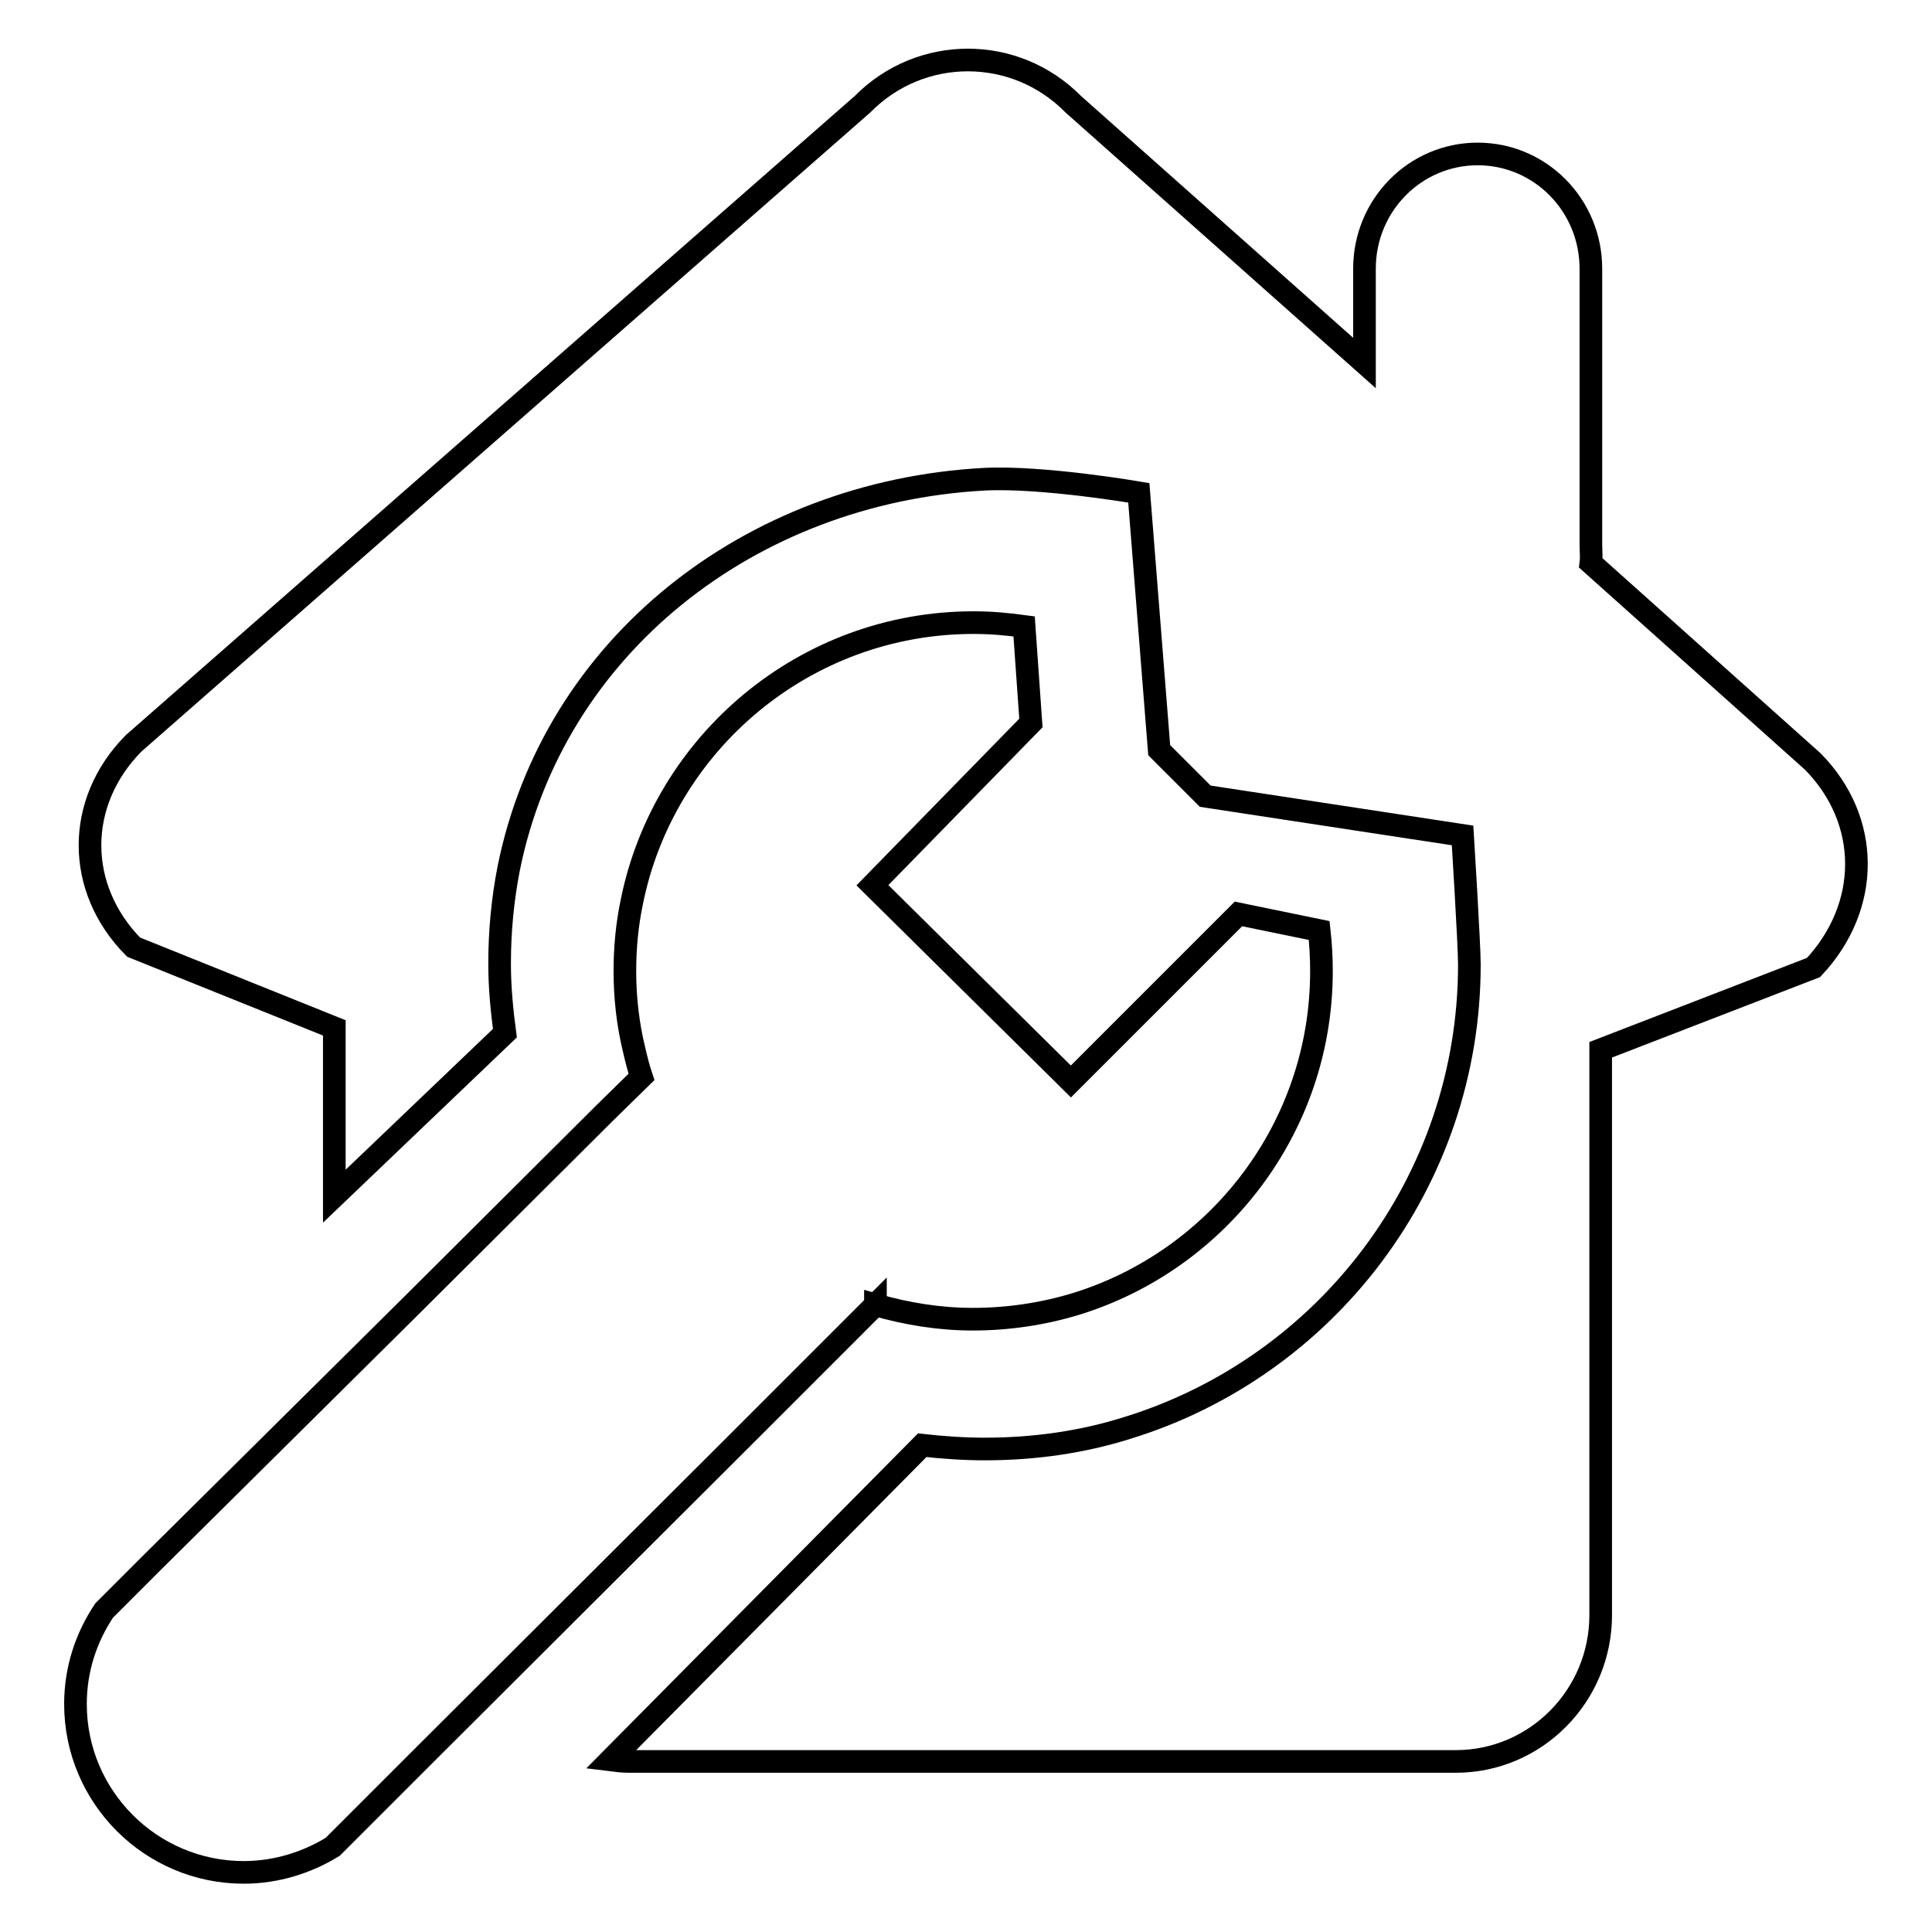
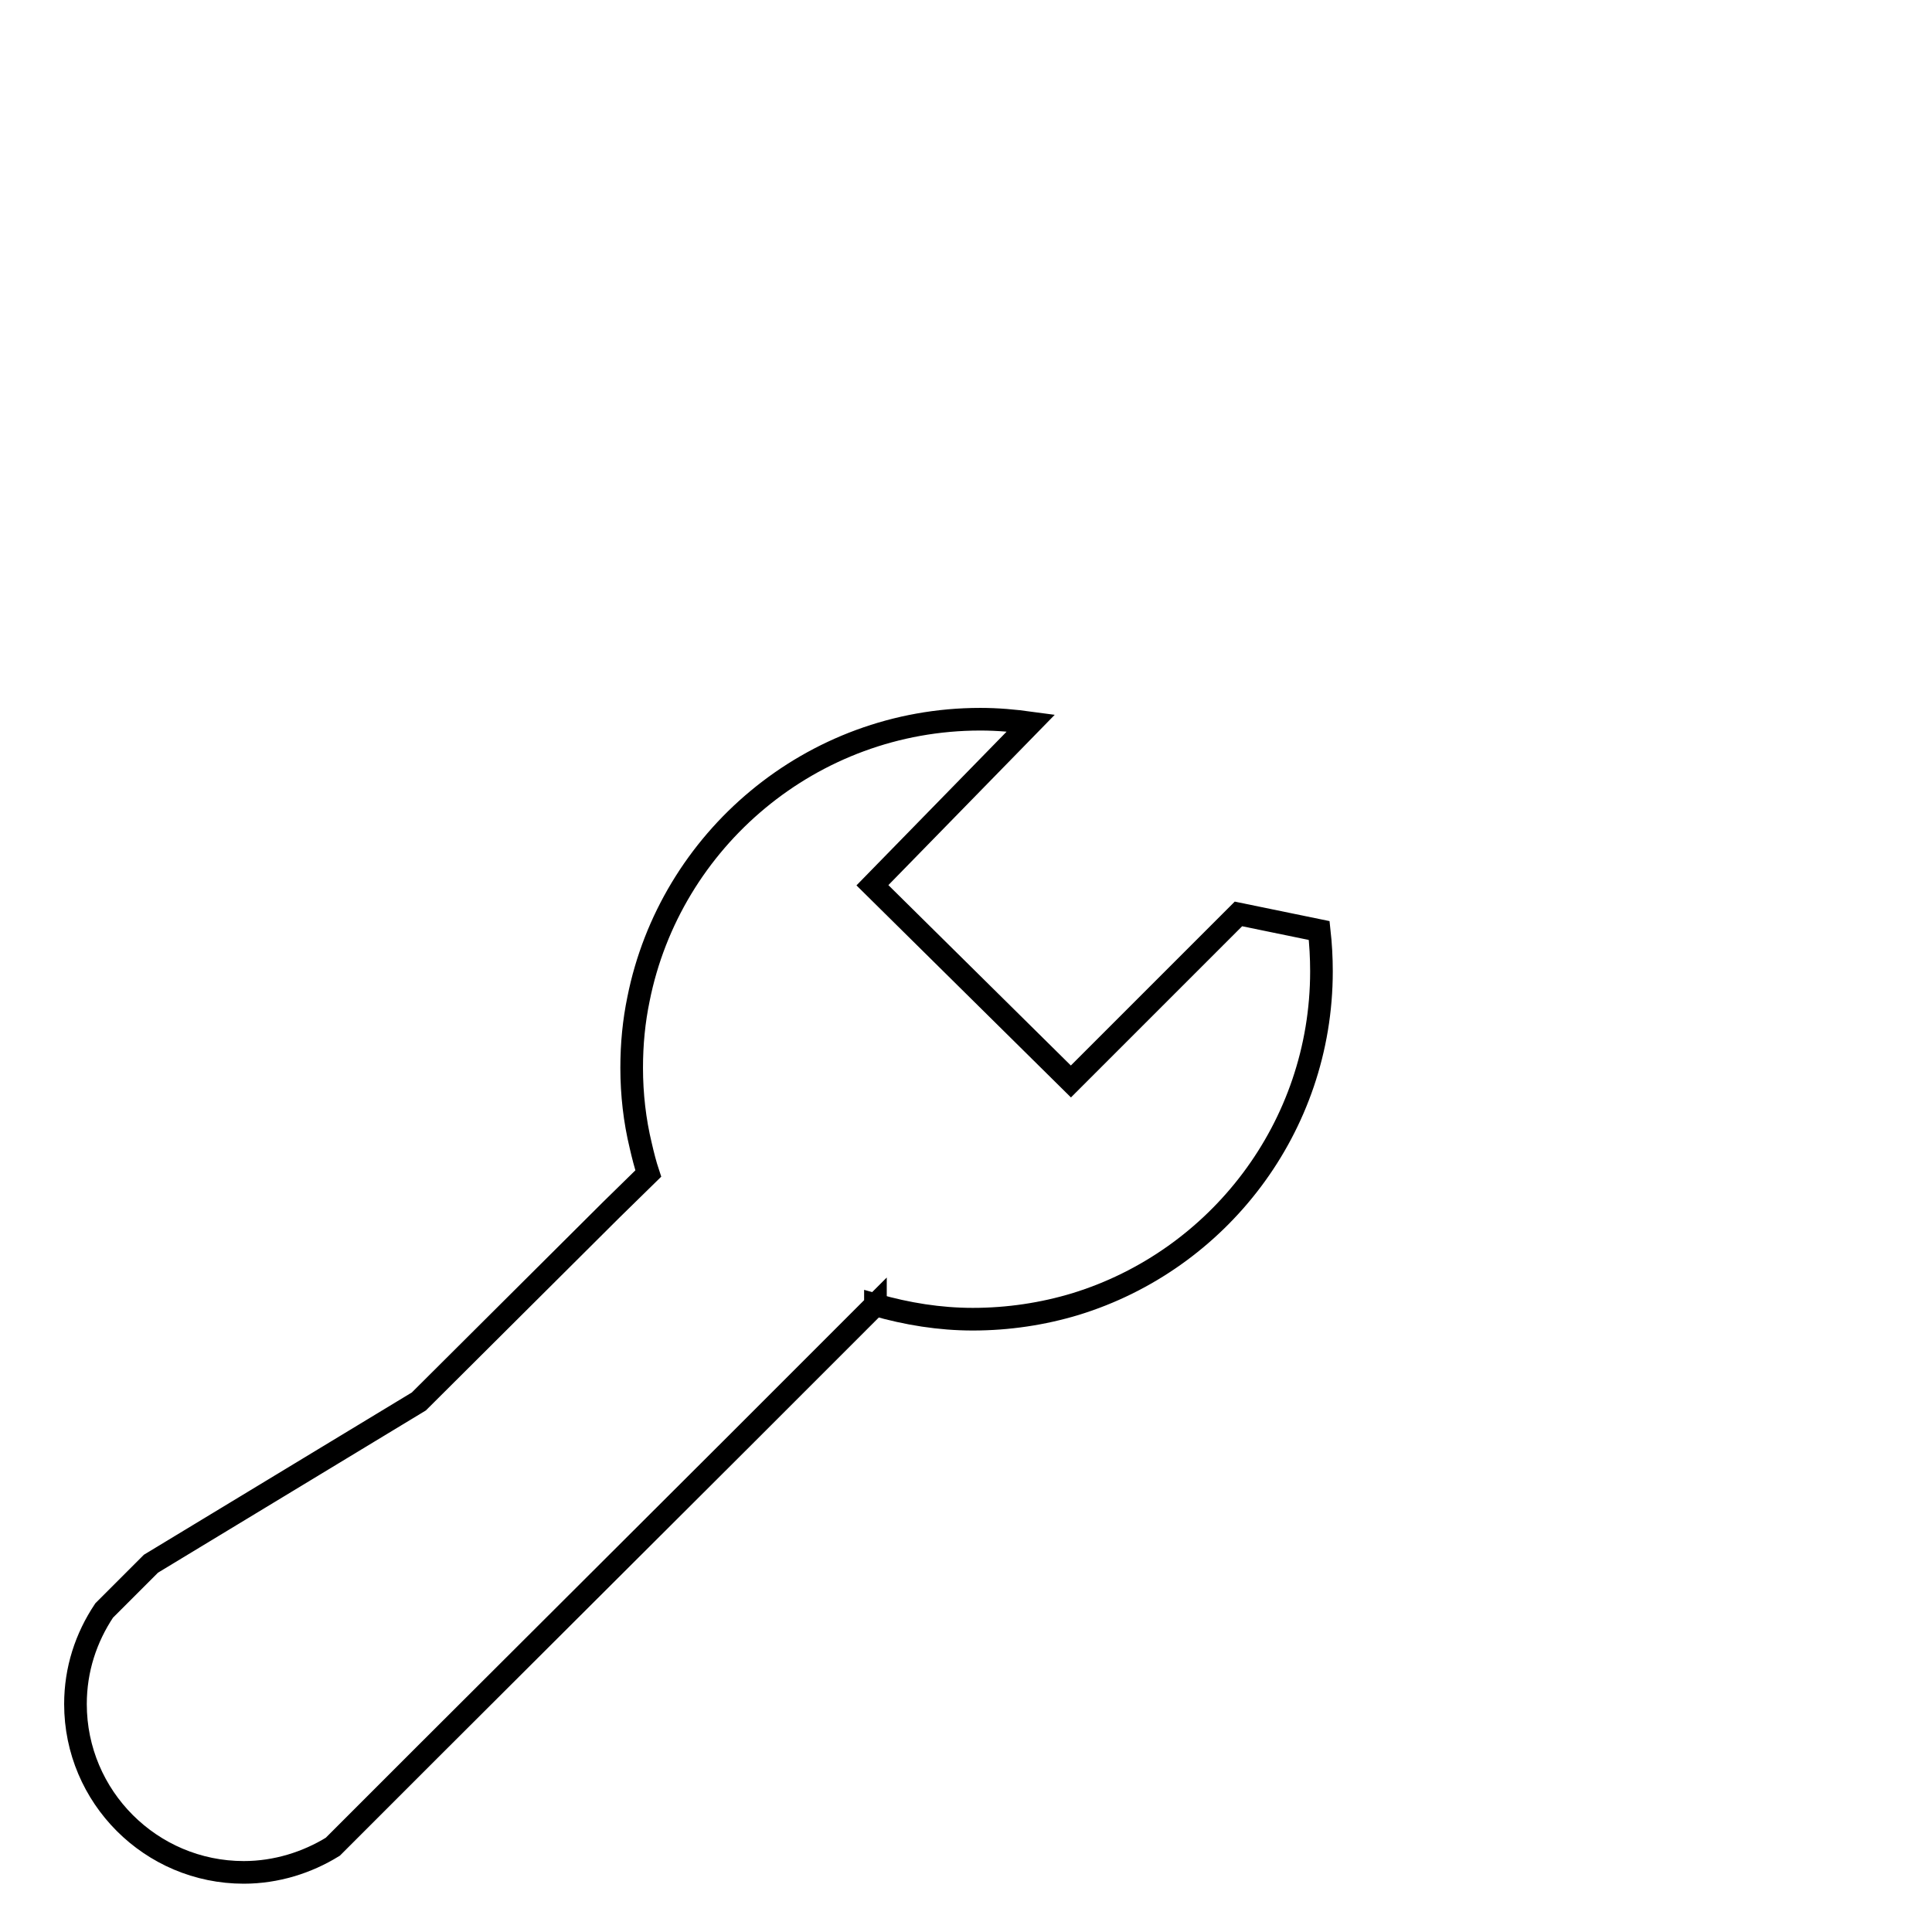
<svg xmlns="http://www.w3.org/2000/svg" version="1.1" x="0px" y="0px" viewBox="0 0 256 256" enable-background="new 0 0 256 256" xml:space="preserve">
  <g>
    <g>
-       <path stroke-width="3" fill-opacity="0" stroke="#000000" d="M240.2,100.9l-29.4-26.3c0.1-0.8,0-1.6,0-2.5V35.6c0-8.4-6.7-15.2-15-15.2c-8.3,0-15,6.8-15,15.2v12.5l-38.6-34.3c-7.7-7.8-20.2-7.8-27.9,0L17.7,98.5c-7.7,7.8-7.7,19.2,0,27l26.6,10.7v22.3l22.6-21.6c-0.4-3-0.7-6.1-0.7-9.2c0-4.3,0.4-8.5,1.2-12.6c5.9-29.4,31.9-49.9,63-51.6c7.7-0.4,20.5,1.8,20.5,1.8l2.7,34.1l6.1,6.1l34.1,5.2c0,0,0.9,14.5,0.9,17.1c0,28.8-19,53.3-45.3,61.4c-6,1.9-12.4,2.8-18.9,2.8c-2.8,0-5.6-0.2-8.3-0.5l-41.3,41.7c0.8,0.1,1.6,0.2,2.4,0.2h109.6c10.6,0,19.2-8.7,19.2-19.4v-74.9l28.2-10.9C247.9,120.1,247.9,108.7,240.2,100.9z" />
-       <path stroke-width="3" fill-opacity="0" stroke="#000000" d="M116,172.9C116,172.9,116,173,116,172.9c4.2,1.2,8.5,1.9,12.9,1.9c4.7,0,9.3-0.7,13.6-2c18.9-5.8,32.6-23.4,32.6-44.1c0-1.8-0.1-3.6-0.3-5.4v0l0,0l-10.7-2.2l-22.2,22.2l-26.3-26l21-21.5l-0.9-12.8l0,0l0,0c-2.2-0.3-4.4-0.5-6.7-0.5c-22.4,0-41.1,16-45.3,37.1c-0.6,2.9-0.9,5.9-0.9,9.1c0,3.5,0.4,7,1.2,10.3c0.3,1.3,0.6,2.5,1,3.7l-4.9,4.8l-25.5,25.4L20,207.2l-6.2,6.2c-2.4,3.6-3.8,7.8-3.8,12.4c0,12.3,10,22.3,22.3,22.3c4.3,0,8.4-1.3,11.8-3.4l7.1-7.1l5.6-5.6L97.9,191L116,172.9z" />
+       <path stroke-width="3" fill-opacity="0" stroke="#000000" d="M116,172.9C116,172.9,116,173,116,172.9c4.2,1.2,8.5,1.9,12.9,1.9c4.7,0,9.3-0.7,13.6-2c18.9-5.8,32.6-23.4,32.6-44.1c0-1.8-0.1-3.6-0.3-5.4v0l0,0l-10.7-2.2l-22.2,22.2l-26.3-26l21-21.5l0,0l0,0c-2.2-0.3-4.4-0.5-6.7-0.5c-22.4,0-41.1,16-45.3,37.1c-0.6,2.9-0.9,5.9-0.9,9.1c0,3.5,0.4,7,1.2,10.3c0.3,1.3,0.6,2.5,1,3.7l-4.9,4.8l-25.5,25.4L20,207.2l-6.2,6.2c-2.4,3.6-3.8,7.8-3.8,12.4c0,12.3,10,22.3,22.3,22.3c4.3,0,8.4-1.3,11.8-3.4l7.1-7.1l5.6-5.6L97.9,191L116,172.9z" />
    </g>
  </g>
</svg>